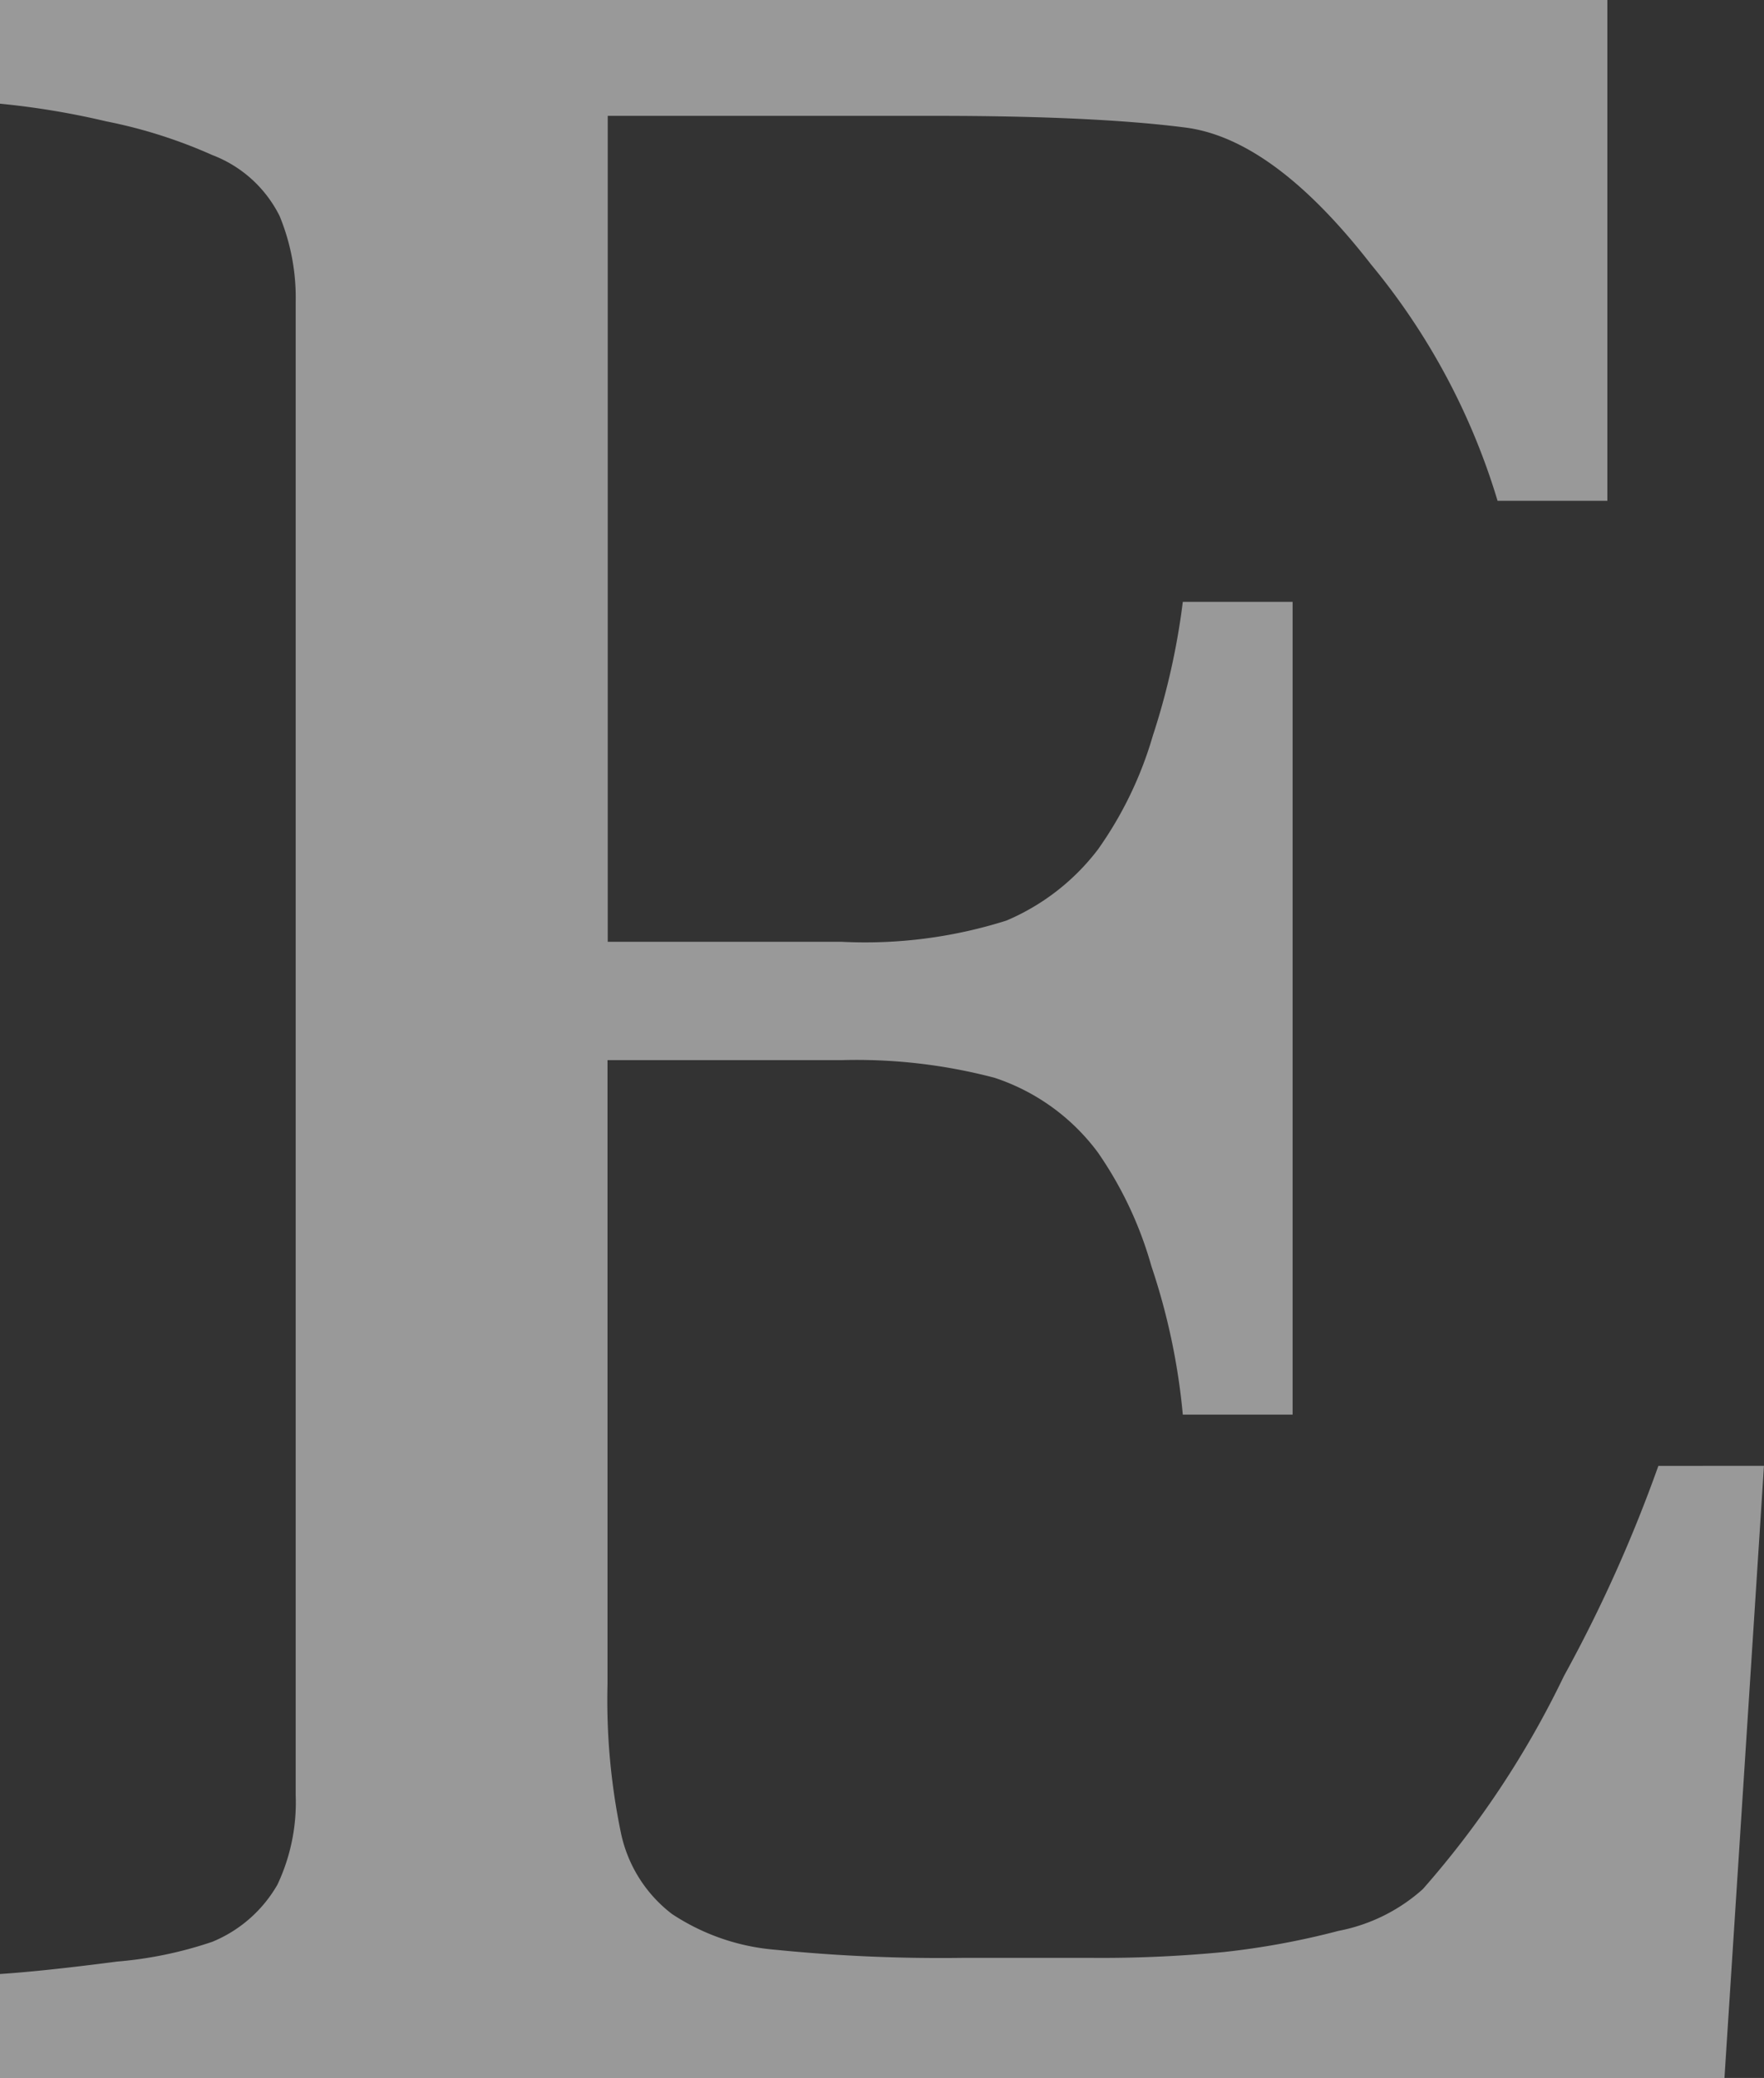
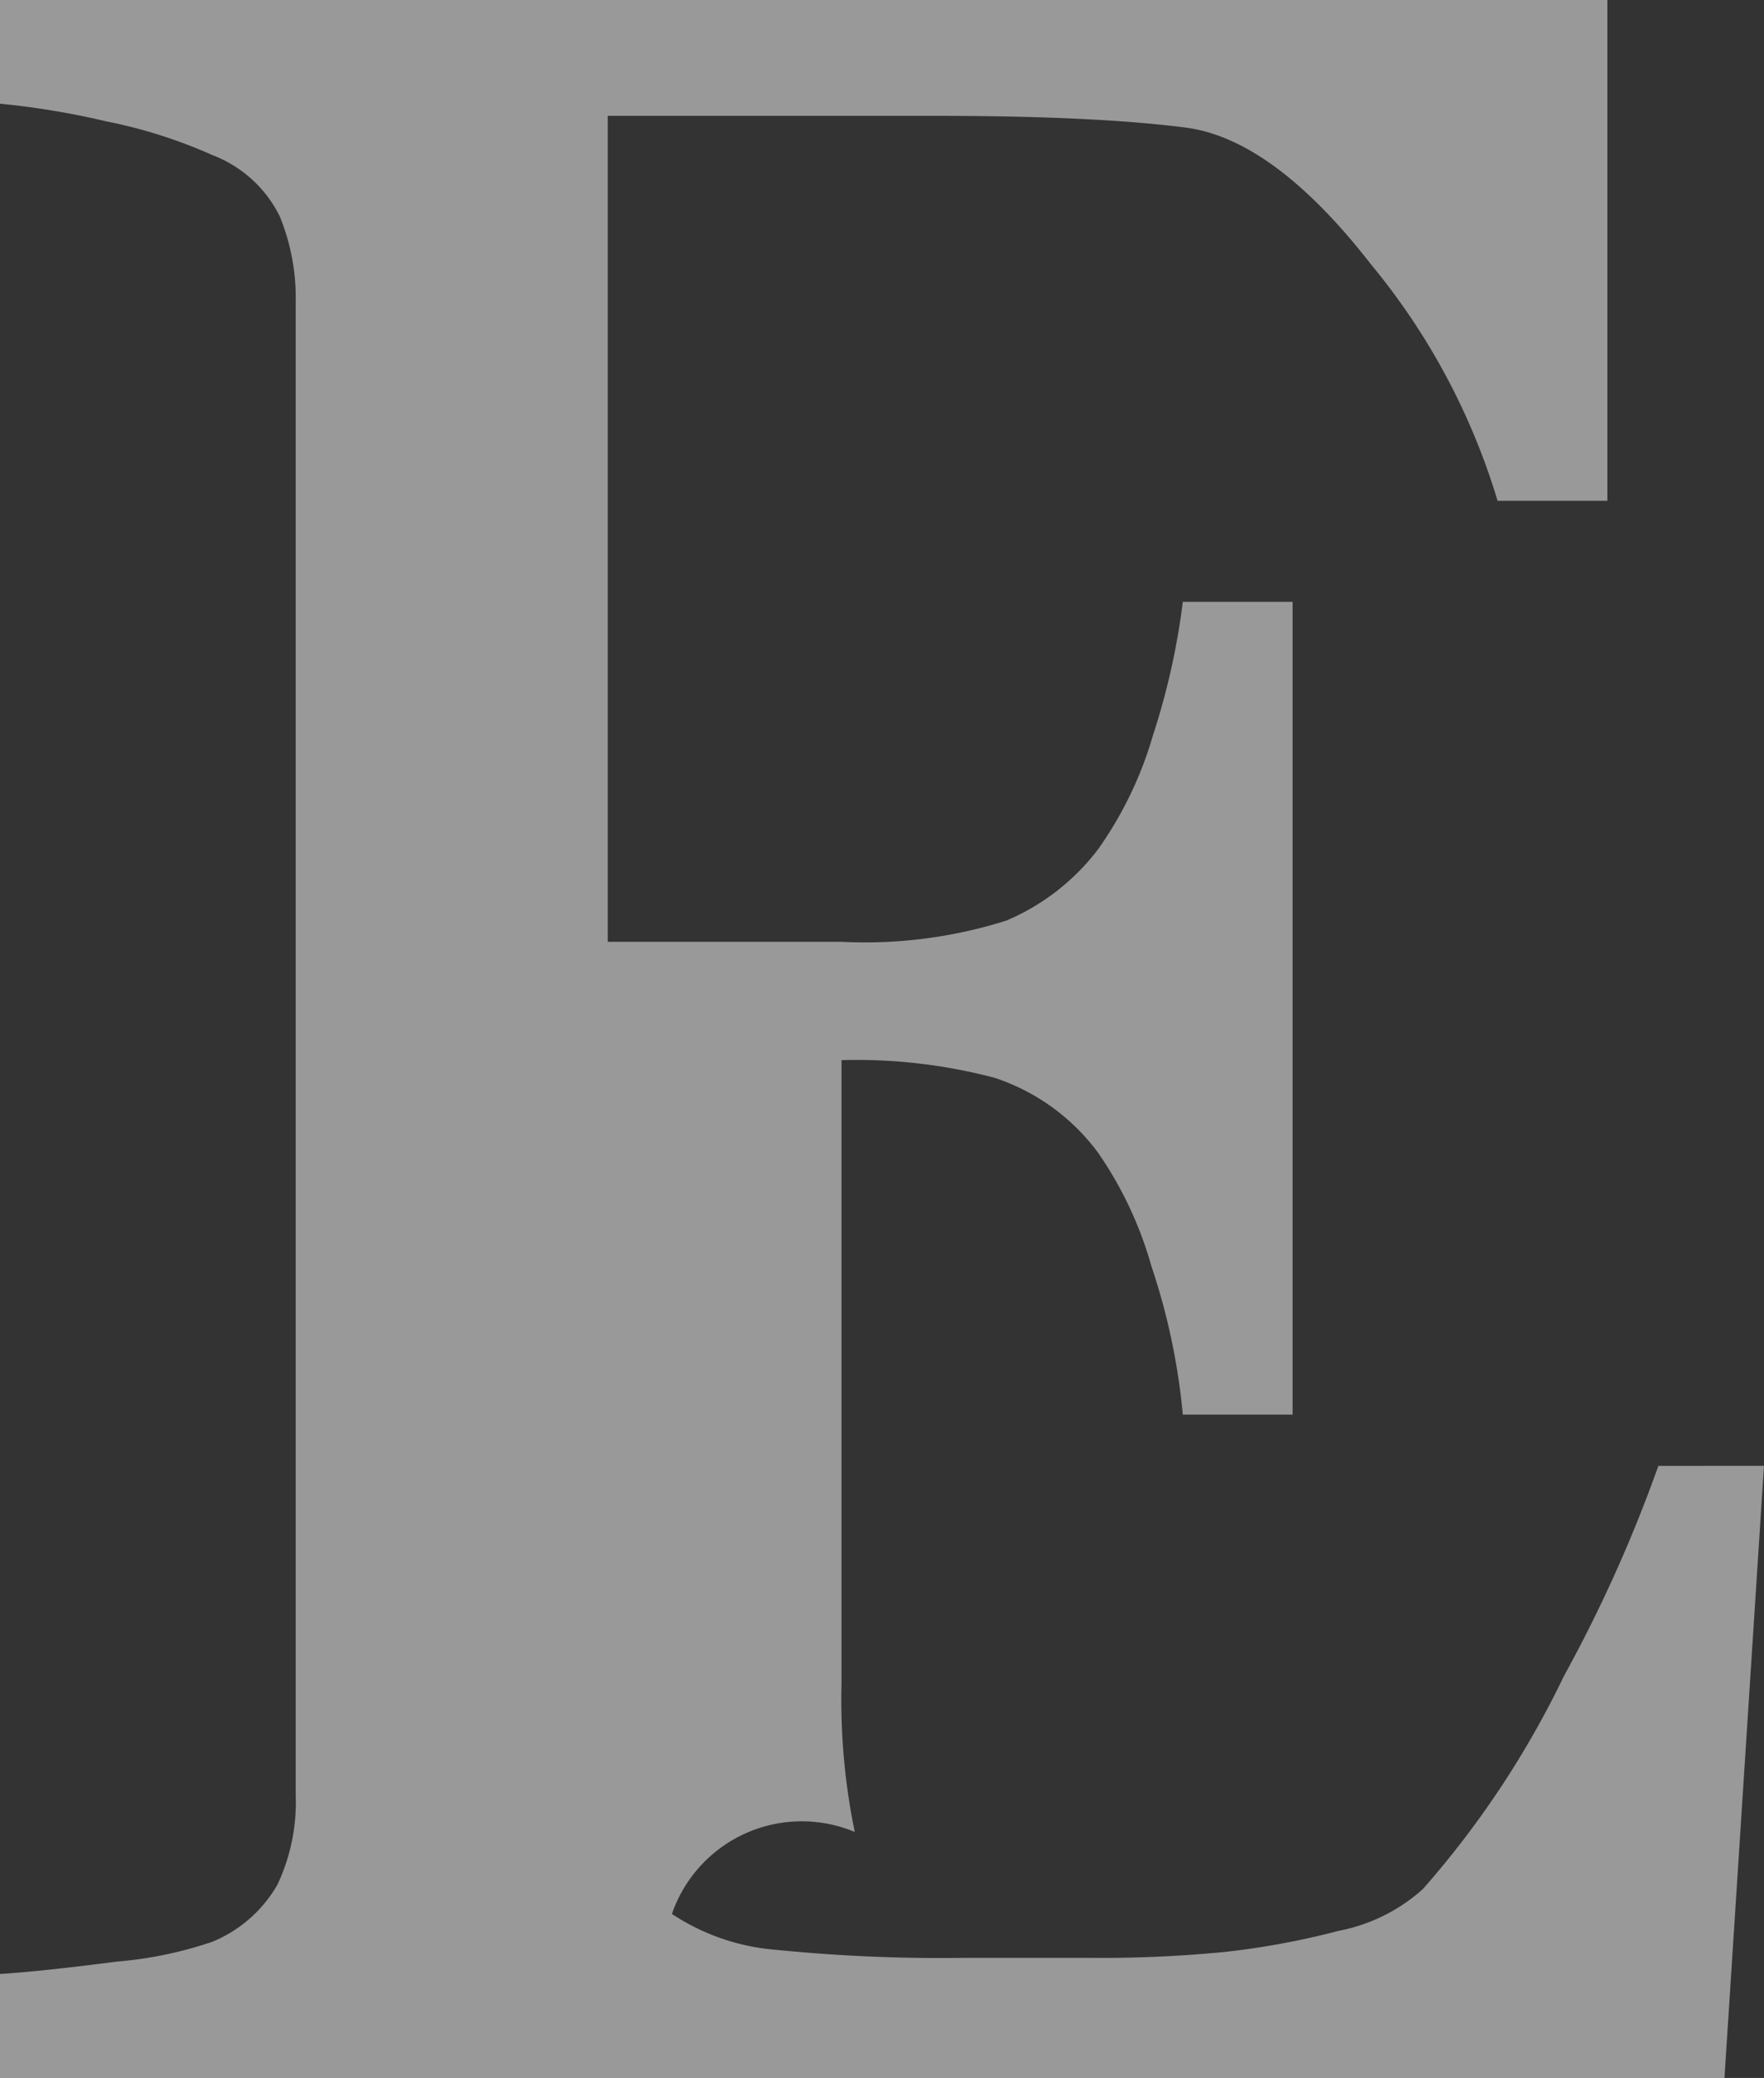
<svg xmlns="http://www.w3.org/2000/svg" width="40.01" height="47.115" viewBox="0 0 40.01 47.115">
  <rect x="0" y="0" width="40.01" height="47.115" fill="#333333" stroke="none" />
-   <path id="ico-e" d="M20.652-13.879,19.756,0H-19.357V-2.357q1-.066,2.656-.282a9.018,9.018,0,0,0,2.158-.448,3.029,3.029,0,0,0,1.478-1.295,4.366,4.366,0,0,0,.415-2.025V-40.275a4.864,4.864,0,0,0-.365-1.942A2.829,2.829,0,0,0-14.543-43.6a11.26,11.26,0,0,0-2.407-.764,18.1,18.1,0,0,0-2.407-.4v-2.357H17.1V-35.76h-2.49a15.313,15.313,0,0,0-2.872-5.362q-2.208-2.839-4.2-3.1-1.029-.133-2.457-.2t-3.254-.066h-7.4v18.727H-.266a10.612,10.612,0,0,0,3.735-.481,5.12,5.12,0,0,0,2.075-1.61A8.577,8.577,0,0,0,6.79-30.431a16.151,16.151,0,0,0,.681-3.038h2.49v18.428H7.471a14.837,14.837,0,0,0-.714-3.37,8.607,8.607,0,0,0-1.212-2.573A4.78,4.78,0,0,0,3.2-22.678a12.288,12.288,0,0,0-3.47-.4H-5.578V-8.932a14.825,14.825,0,0,0,.3,3.354A3.115,3.115,0,0,0-4.117-3.719a4.979,4.979,0,0,0,2.357.813,37.441,37.441,0,0,0,4.25.183H5.379A28.816,28.816,0,0,0,8.4-2.855a17.832,17.832,0,0,0,2.606-.481,3.983,3.983,0,0,0,1.909-.946,21.2,21.2,0,0,0,3.2-4.831,32.49,32.49,0,0,0,2.142-4.765Z" transform="translate(19.357 47.115)" fill="#fff" opacity="0.5" />
+   <path id="ico-e" d="M20.652-13.879,19.756,0H-19.357V-2.357q1-.066,2.656-.282a9.018,9.018,0,0,0,2.158-.448,3.029,3.029,0,0,0,1.478-1.295,4.366,4.366,0,0,0,.415-2.025V-40.275a4.864,4.864,0,0,0-.365-1.942A2.829,2.829,0,0,0-14.543-43.6a11.26,11.26,0,0,0-2.407-.764,18.1,18.1,0,0,0-2.407-.4v-2.357H17.1V-35.76h-2.49a15.313,15.313,0,0,0-2.872-5.362q-2.208-2.839-4.2-3.1-1.029-.133-2.457-.2t-3.254-.066h-7.4v18.727H-.266a10.612,10.612,0,0,0,3.735-.481,5.12,5.12,0,0,0,2.075-1.61A8.577,8.577,0,0,0,6.79-30.431a16.151,16.151,0,0,0,.681-3.038h2.49v18.428H7.471a14.837,14.837,0,0,0-.714-3.37,8.607,8.607,0,0,0-1.212-2.573A4.78,4.78,0,0,0,3.2-22.678a12.288,12.288,0,0,0-3.47-.4V-8.932a14.825,14.825,0,0,0,.3,3.354A3.115,3.115,0,0,0-4.117-3.719a4.979,4.979,0,0,0,2.357.813,37.441,37.441,0,0,0,4.25.183H5.379A28.816,28.816,0,0,0,8.4-2.855a17.832,17.832,0,0,0,2.606-.481,3.983,3.983,0,0,0,1.909-.946,21.2,21.2,0,0,0,3.2-4.831,32.49,32.49,0,0,0,2.142-4.765Z" transform="translate(19.357 47.115)" fill="#fff" opacity="0.5" />
</svg>